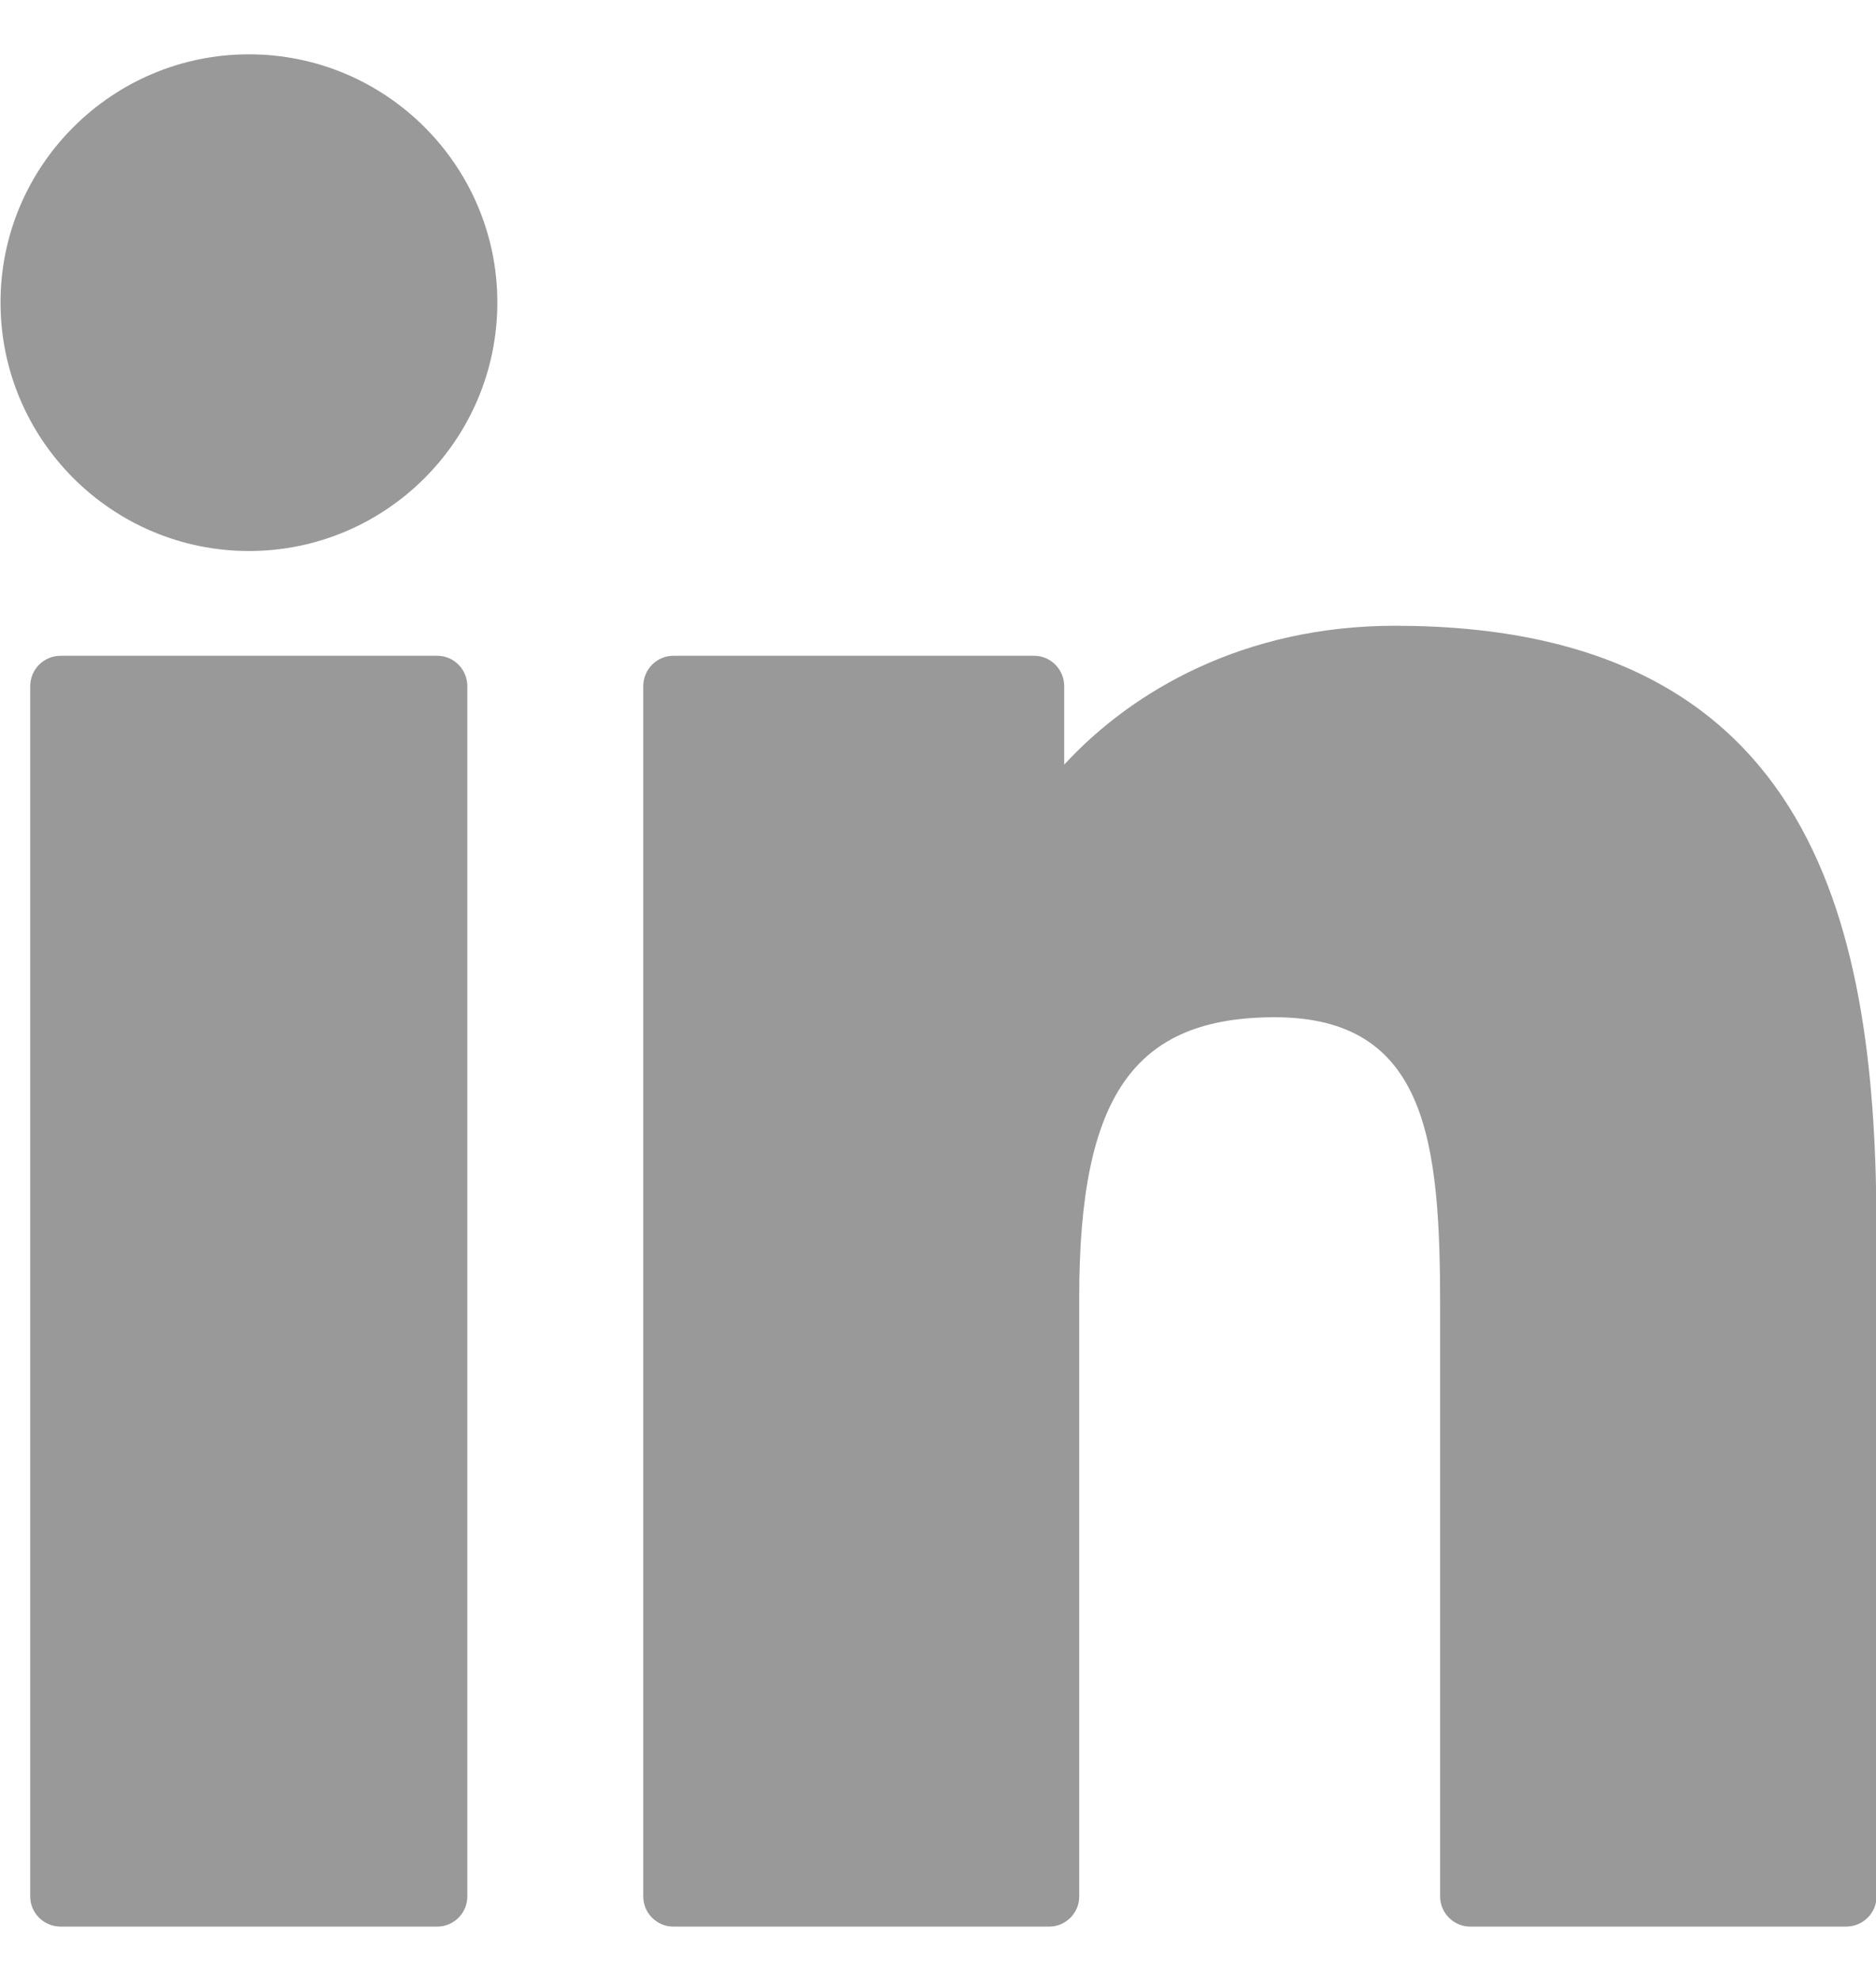
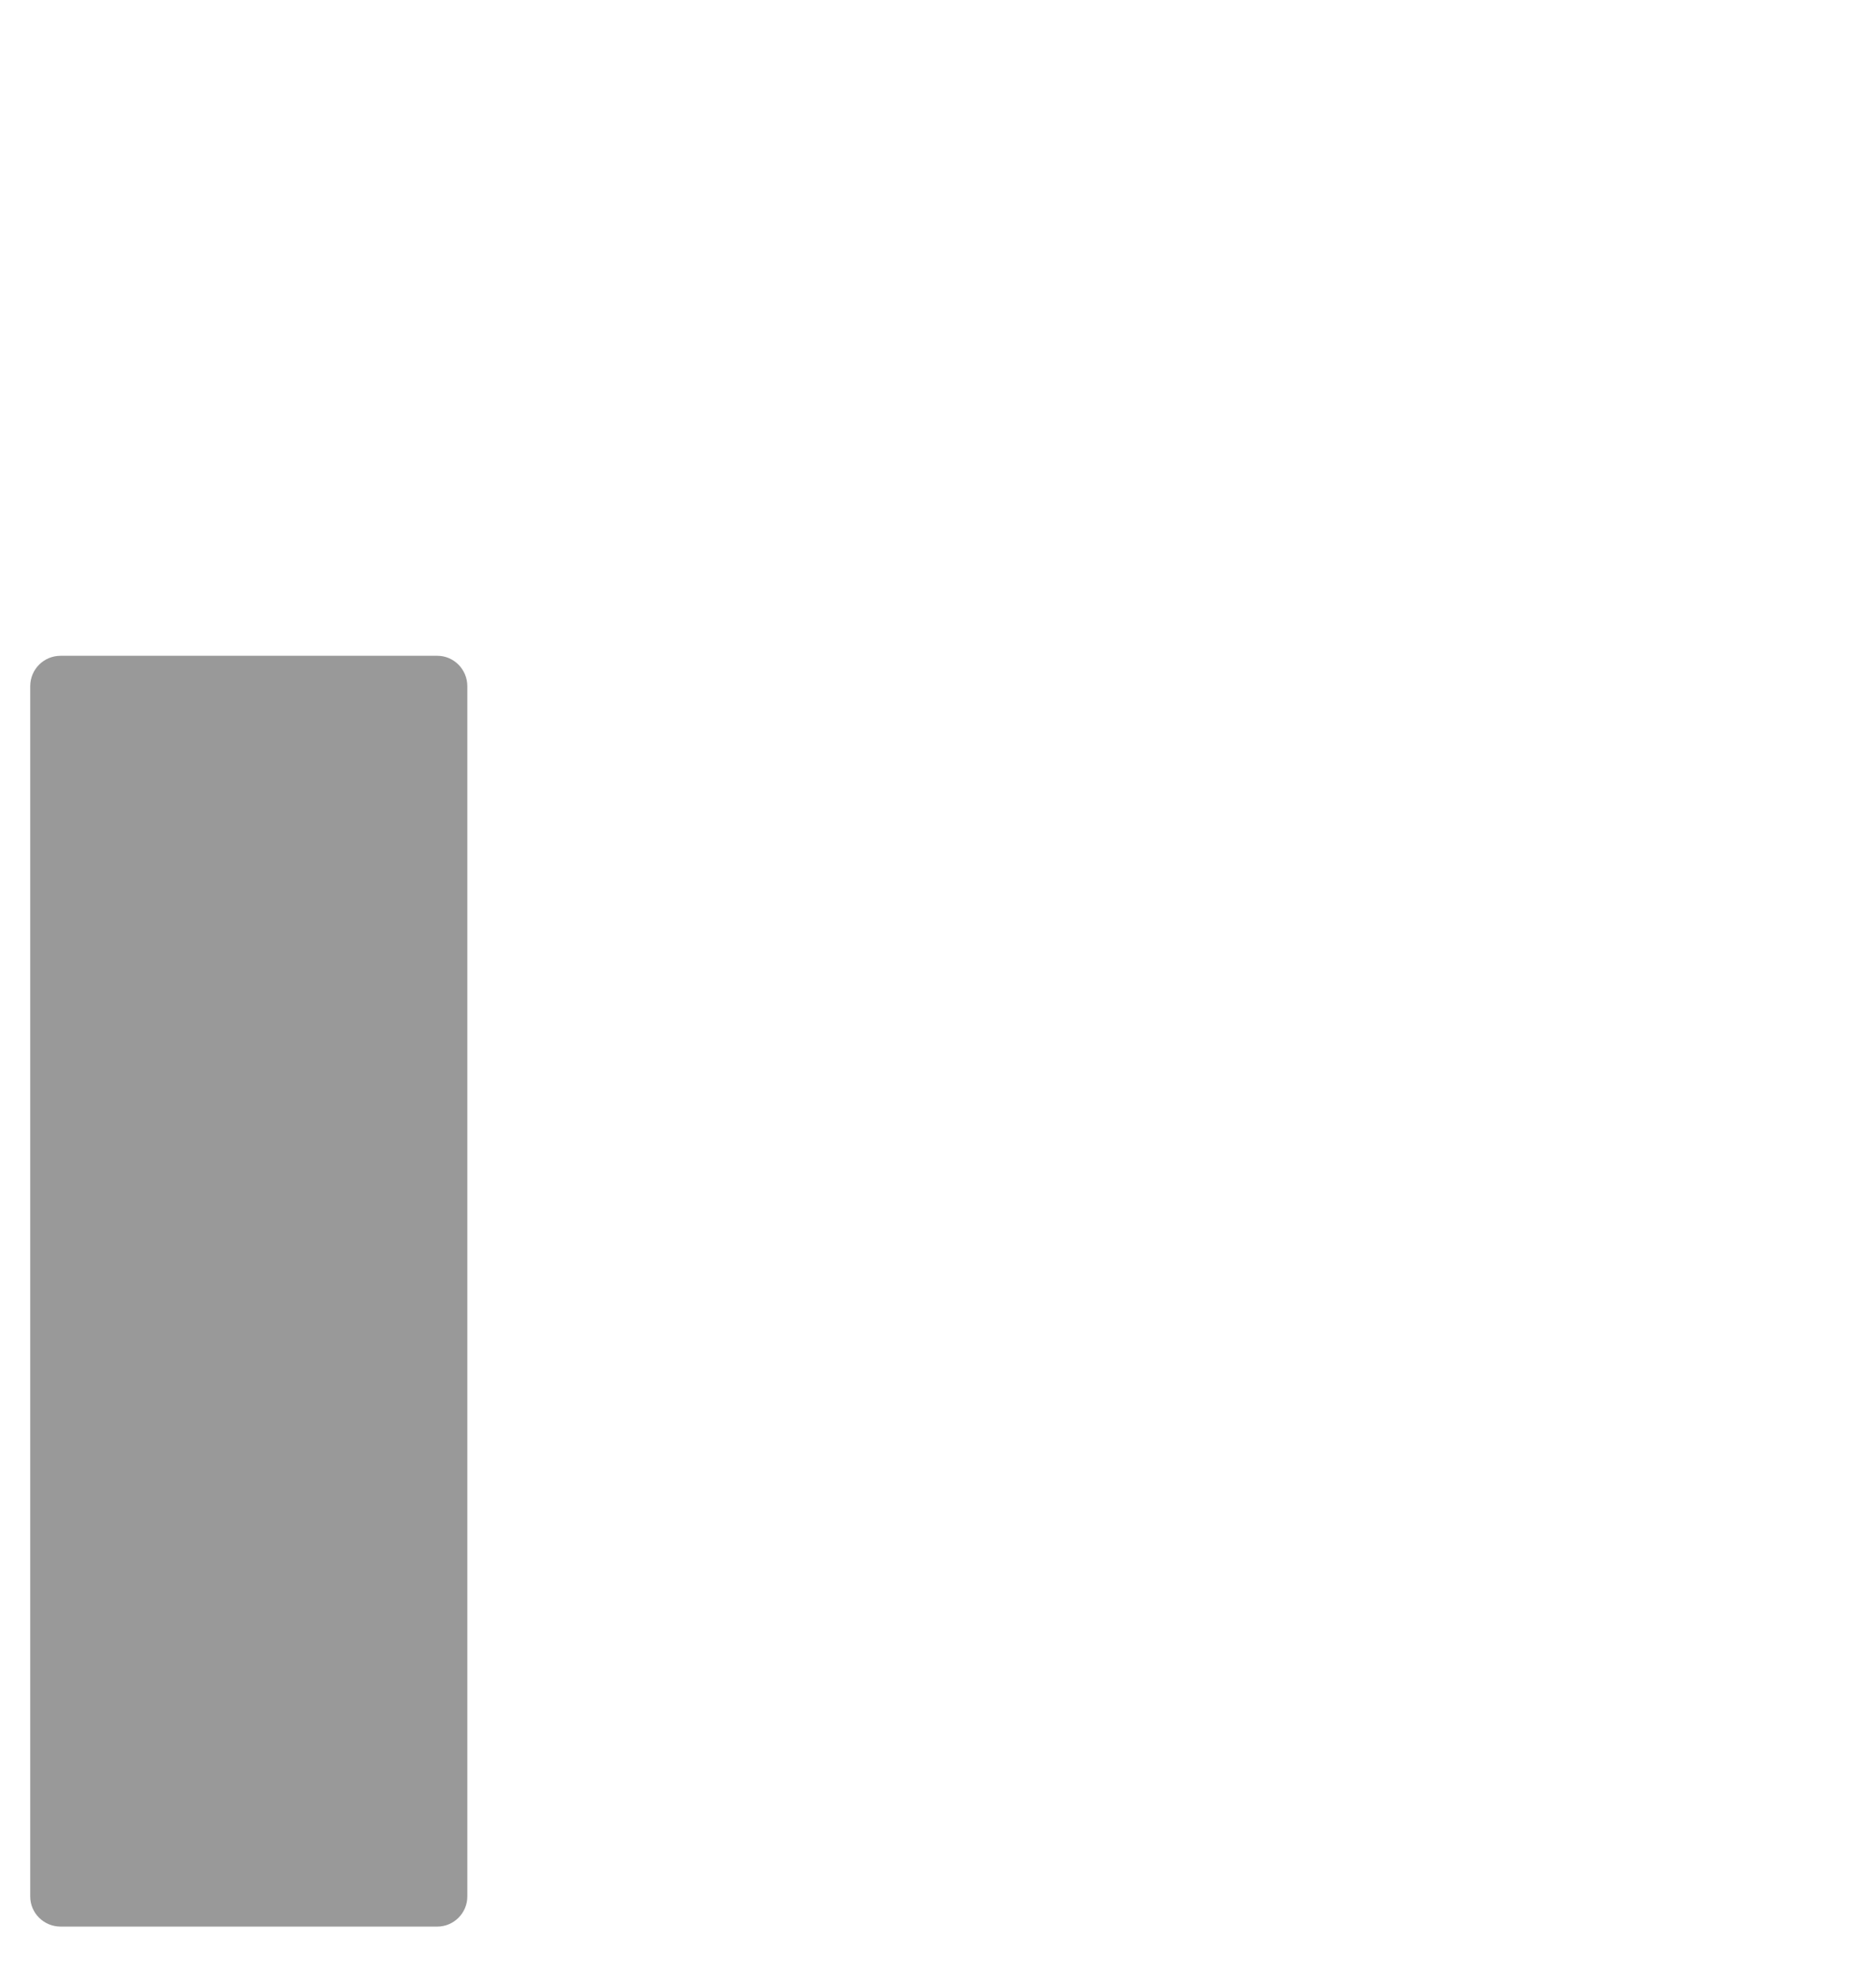
<svg xmlns="http://www.w3.org/2000/svg" width="18" height="19" viewBox="0 0 18 19" fill="none">
  <g clip-path="url(#clip0_3584_38033)">
    <path d="M4.484 6.582V18.19C4.484 18.349 4.354 18.479 4.196 18.479H0.582C0.42 18.479 0.29 18.349 0.29 18.19V6.582C0.29 6.42 0.42 6.29 0.582 6.29H4.196C4.354 6.29 4.484 6.42 4.484 6.582Z" fill="#999999" />
-     <path d="M4.772 2.901C4.772 4.216 3.704 5.285 2.389 5.285C1.074 5.285 0.005 4.216 0.005 2.901C0.005 1.59 1.074 0.521 2.389 0.521C3.704 0.521 4.772 1.59 4.772 2.901Z" fill="#999999" />
-     <path d="M18.005 11.824V18.191C18.005 18.349 17.875 18.479 17.713 18.479H14.106C13.948 18.479 13.818 18.349 13.818 18.191V12.544C13.818 10.966 13.702 9.757 12.232 9.757C10.882 9.757 10.355 10.509 10.355 12.446V18.191C10.355 18.349 10.225 18.479 10.067 18.479H6.46C6.302 18.479 6.172 18.349 6.172 18.191V6.582C6.172 6.42 6.302 6.29 6.46 6.29H9.923C10.081 6.29 10.211 6.42 10.211 6.582V7.334C10.861 6.628 11.934 6.002 13.386 6.002C17.457 6.002 18.005 8.945 18.005 11.824Z" fill="#999999" />
  </g>
  <defs>
    <clipPath id="clip0_3584_38033">
      <rect width="18" height="18" fill="white" transform="translate(0.005 0.5)" />
    </clipPath>
  </defs>
</svg>